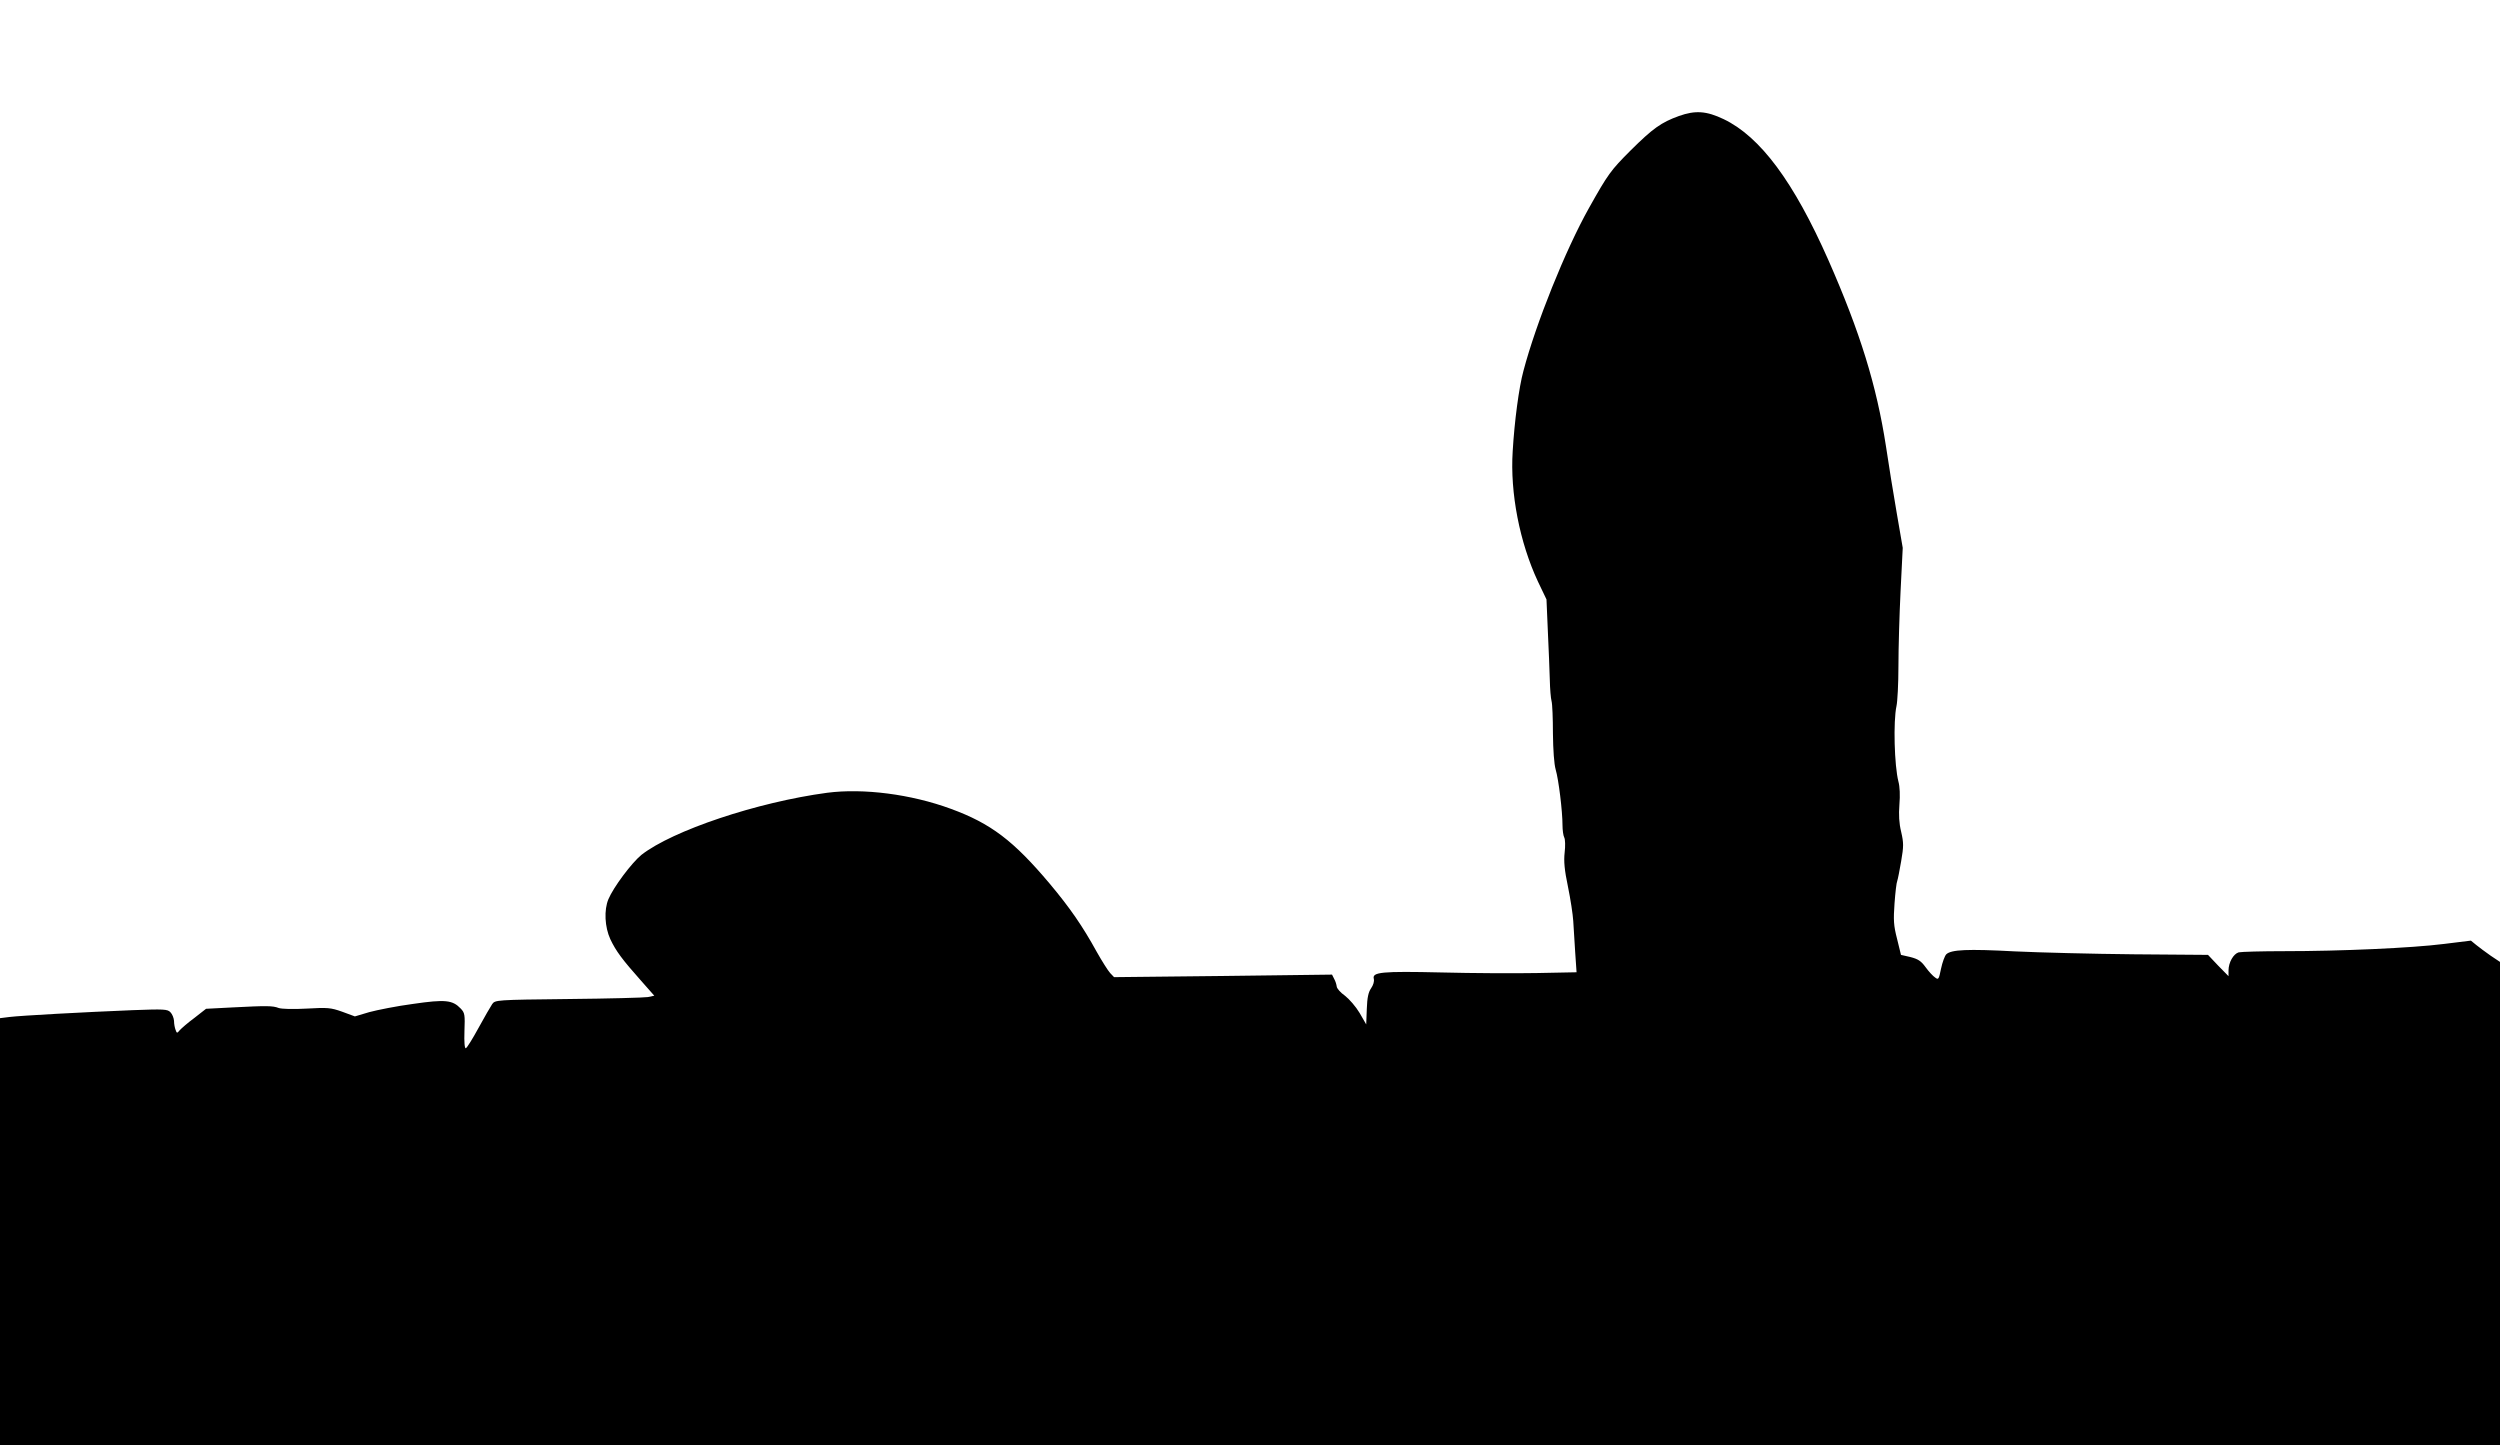
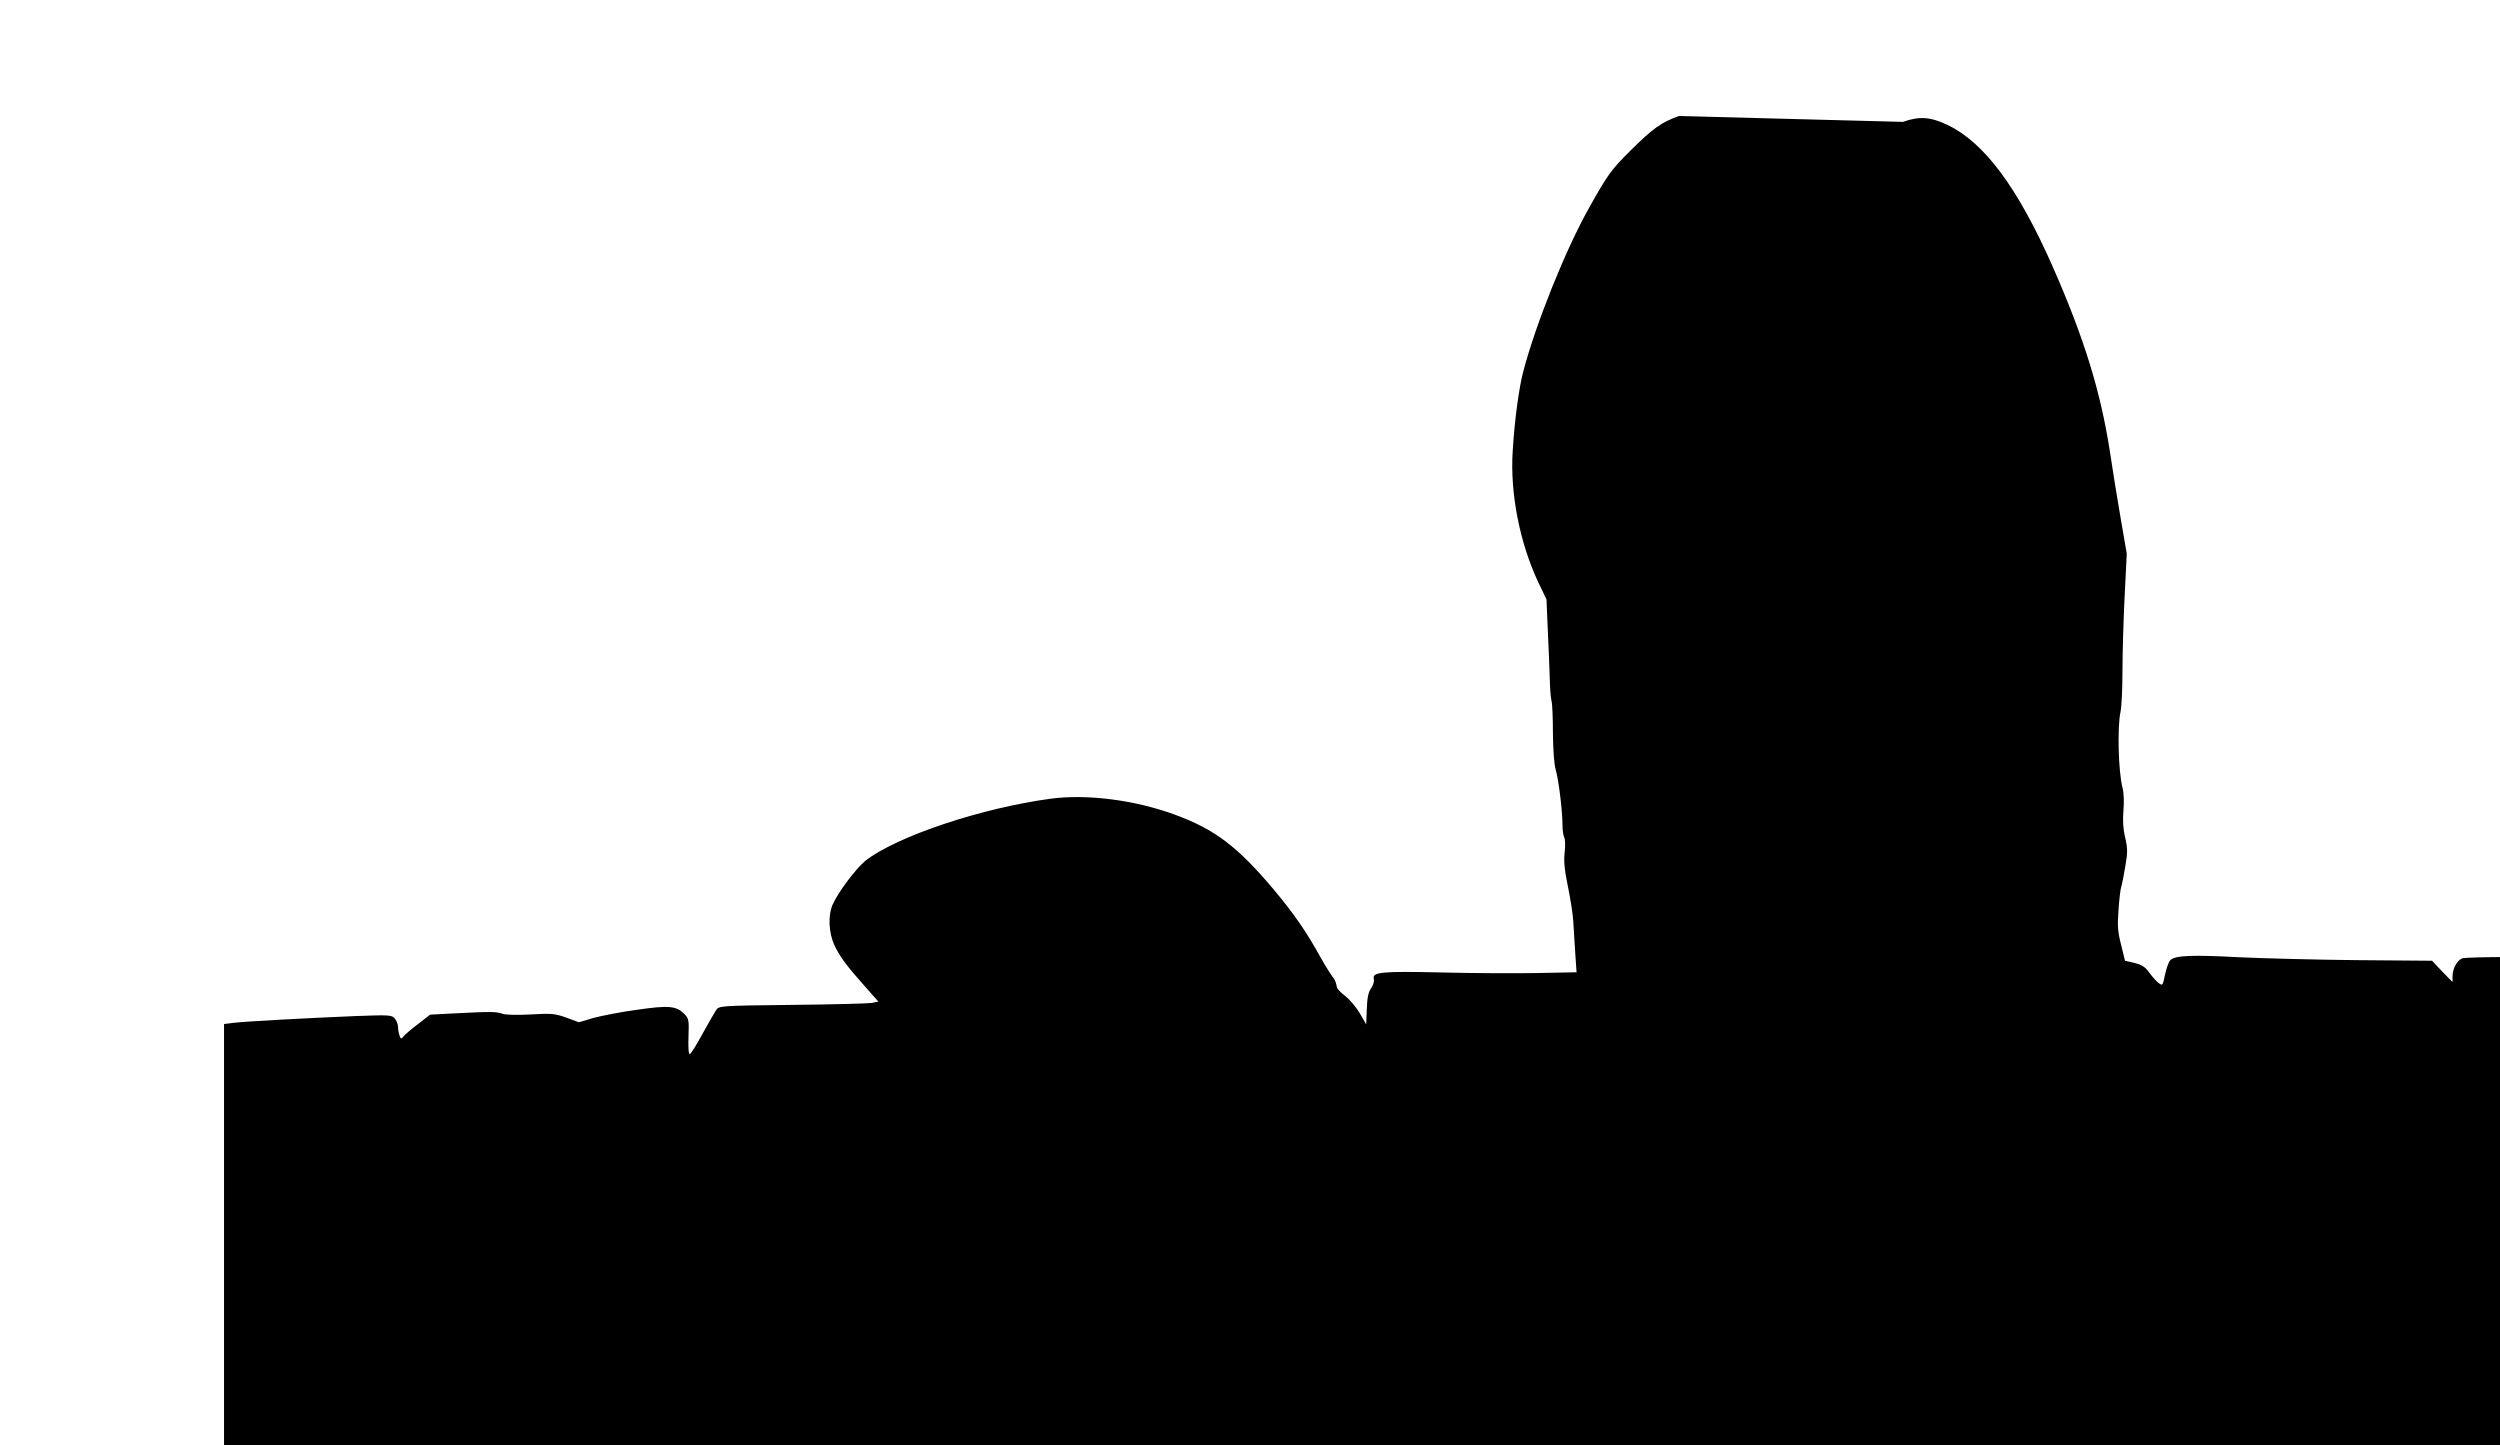
<svg xmlns="http://www.w3.org/2000/svg" version="1.0" width="1280pt" height="740pt" viewBox="0 0 1280 740" preserveAspectRatio="xMidYMid meet">
  <g transform="translate(0,740) scale(0.1,-0.1)" fill="#000000" stroke="none">
-     <path d="M8596 6806 c-91 -33 -133 -63 -247 -176 -102 -102 -116 -121 -214 -296 -120 -214 -271 -590 -335 -833 -23 -84 -46 -258 -55 -411 -14 -214 36 -468 129 -667 l44 -92 7 -163 c4 -90 9 -202 10 -248 1 -47 5 -96 9 -110 4 -14 7 -88 7 -165 1 -86 6 -157 14 -185 15 -50 35 -213 35 -285 0 -25 4 -54 9 -63 5 -9 6 -44 2 -77 -5 -45 -1 -89 17 -175 13 -63 25 -142 27 -175 2 -33 7 -106 10 -161 l7 -102 -204 -4 c-111 -2 -331 -1 -487 3 -308 7 -357 2 -347 -33 3 -13 -3 -32 -14 -48 -14 -20 -20 -48 -22 -106 l-3 -79 -34 59 c-19 32 -53 71 -75 88 -23 16 -41 37 -42 47 -1 9 -6 27 -13 39 l-11 22 -558 -7 -558 -6 -20 21 c-11 12 -42 61 -69 109 -72 131 -137 225 -240 348 -186 221 -302 309 -507 384 -204 75 -448 106 -633 82 -358 -48 -791 -193 -951 -318 -50 -41 -143 -165 -169 -227 -23 -55 -19 -142 10 -205 29 -61 61 -104 157 -212 l68 -77 -33 -7 c-17 -3 -201 -8 -407 -10 -371 -4 -375 -5 -390 -26 -8 -12 -40 -67 -70 -122 -30 -55 -59 -102 -65 -104 -6 -2 -9 30 -7 88 3 83 2 93 -19 115 -42 44 -79 48 -244 24 -83 -11 -183 -31 -224 -42 l-74 -22 -65 24 c-59 21 -75 22 -182 16 -70 -4 -128 -2 -143 3 -31 12 -61 12 -237 3 l-135 -7 -60 -47 c-34 -25 -67 -54 -75 -63 -13 -16 -15 -16 -21 2 -4 10 -8 30 -8 46 -1 15 -9 35 -19 45 -15 15 -33 16 -192 10 -249 -10 -577 -28 -632 -35 l-48 -6 0 -1093 0 -1094 6400 0 6400 0 0 1238 0 1237 -48 32 c-26 18 -59 43 -74 55 l-27 22 -138 -17 c-166 -21 -530 -37 -818 -37 -115 0 -220 -3 -233 -6 -27 -8 -52 -52 -52 -93 l0 -29 -53 54 -52 55 -380 3 c-209 2 -483 9 -610 15 -242 13 -325 9 -350 -15 -8 -8 -20 -41 -27 -74 -11 -54 -13 -58 -30 -45 -11 7 -33 31 -49 53 -23 32 -39 42 -78 52 l-48 11 -20 82 c-18 69 -19 97 -13 182 4 55 10 107 14 115 3 8 12 54 20 101 13 76 13 93 0 150 -11 45 -13 87 -9 140 4 46 2 92 -5 117 -21 82 -27 308 -10 387 5 22 10 114 10 205 0 91 5 264 11 385 l11 220 -31 180 c-17 99 -42 252 -55 341 -48 310 -132 583 -295 953 -177 400 -348 631 -536 721 -88 42 -145 46 -229 16z" />
+     <path d="M8596 6806 c-91 -33 -133 -63 -247 -176 -102 -102 -116 -121 -214 -296 -120 -214 -271 -590 -335 -833 -23 -84 -46 -258 -55 -411 -14 -214 36 -468 129 -667 l44 -92 7 -163 c4 -90 9 -202 10 -248 1 -47 5 -96 9 -110 4 -14 7 -88 7 -165 1 -86 6 -157 14 -185 15 -50 35 -213 35 -285 0 -25 4 -54 9 -63 5 -9 6 -44 2 -77 -5 -45 -1 -89 17 -175 13 -63 25 -142 27 -175 2 -33 7 -106 10 -161 l7 -102 -204 -4 c-111 -2 -331 -1 -487 3 -308 7 -357 2 -347 -33 3 -13 -3 -32 -14 -48 -14 -20 -20 -48 -22 -106 l-3 -79 -34 59 c-19 32 -53 71 -75 88 -23 16 -41 37 -42 47 -1 9 -6 27 -13 39 c-11 12 -42 61 -69 109 -72 131 -137 225 -240 348 -186 221 -302 309 -507 384 -204 75 -448 106 -633 82 -358 -48 -791 -193 -951 -318 -50 -41 -143 -165 -169 -227 -23 -55 -19 -142 10 -205 29 -61 61 -104 157 -212 l68 -77 -33 -7 c-17 -3 -201 -8 -407 -10 -371 -4 -375 -5 -390 -26 -8 -12 -40 -67 -70 -122 -30 -55 -59 -102 -65 -104 -6 -2 -9 30 -7 88 3 83 2 93 -19 115 -42 44 -79 48 -244 24 -83 -11 -183 -31 -224 -42 l-74 -22 -65 24 c-59 21 -75 22 -182 16 -70 -4 -128 -2 -143 3 -31 12 -61 12 -237 3 l-135 -7 -60 -47 c-34 -25 -67 -54 -75 -63 -13 -16 -15 -16 -21 2 -4 10 -8 30 -8 46 -1 15 -9 35 -19 45 -15 15 -33 16 -192 10 -249 -10 -577 -28 -632 -35 l-48 -6 0 -1093 0 -1094 6400 0 6400 0 0 1238 0 1237 -48 32 c-26 18 -59 43 -74 55 l-27 22 -138 -17 c-166 -21 -530 -37 -818 -37 -115 0 -220 -3 -233 -6 -27 -8 -52 -52 -52 -93 l0 -29 -53 54 -52 55 -380 3 c-209 2 -483 9 -610 15 -242 13 -325 9 -350 -15 -8 -8 -20 -41 -27 -74 -11 -54 -13 -58 -30 -45 -11 7 -33 31 -49 53 -23 32 -39 42 -78 52 l-48 11 -20 82 c-18 69 -19 97 -13 182 4 55 10 107 14 115 3 8 12 54 20 101 13 76 13 93 0 150 -11 45 -13 87 -9 140 4 46 2 92 -5 117 -21 82 -27 308 -10 387 5 22 10 114 10 205 0 91 5 264 11 385 l11 220 -31 180 c-17 99 -42 252 -55 341 -48 310 -132 583 -295 953 -177 400 -348 631 -536 721 -88 42 -145 46 -229 16z" />
  </g>
</svg>